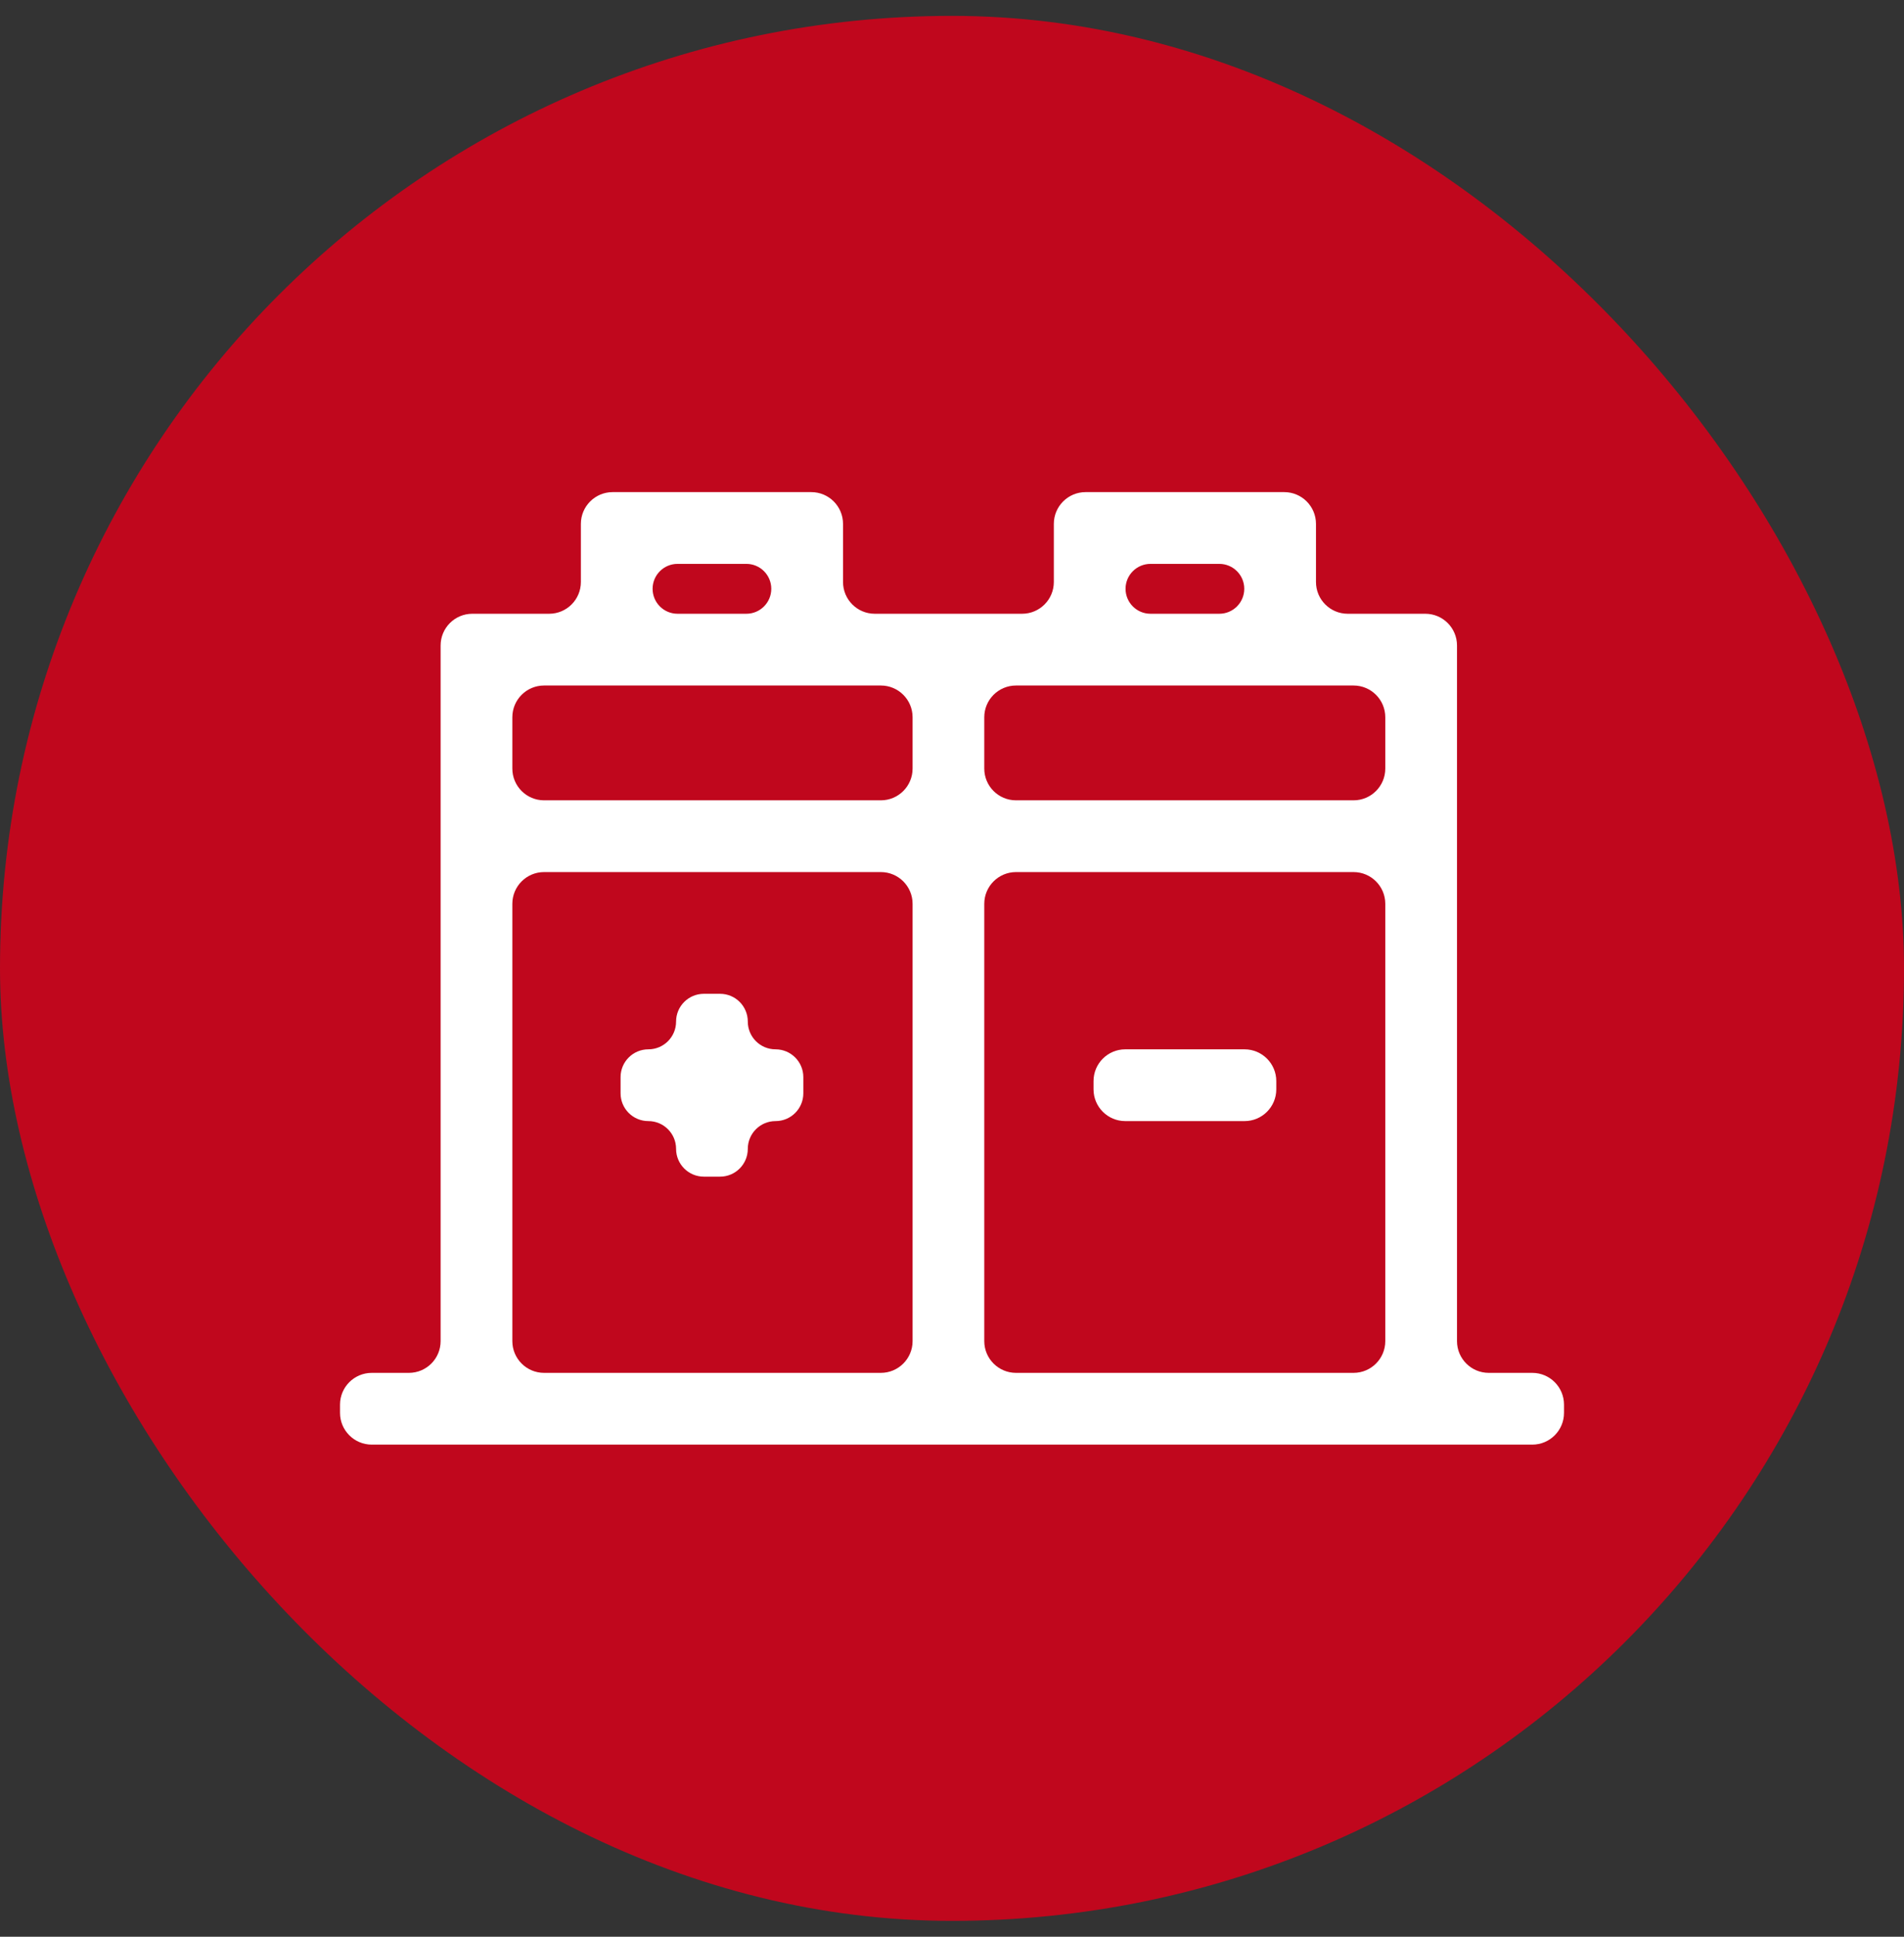
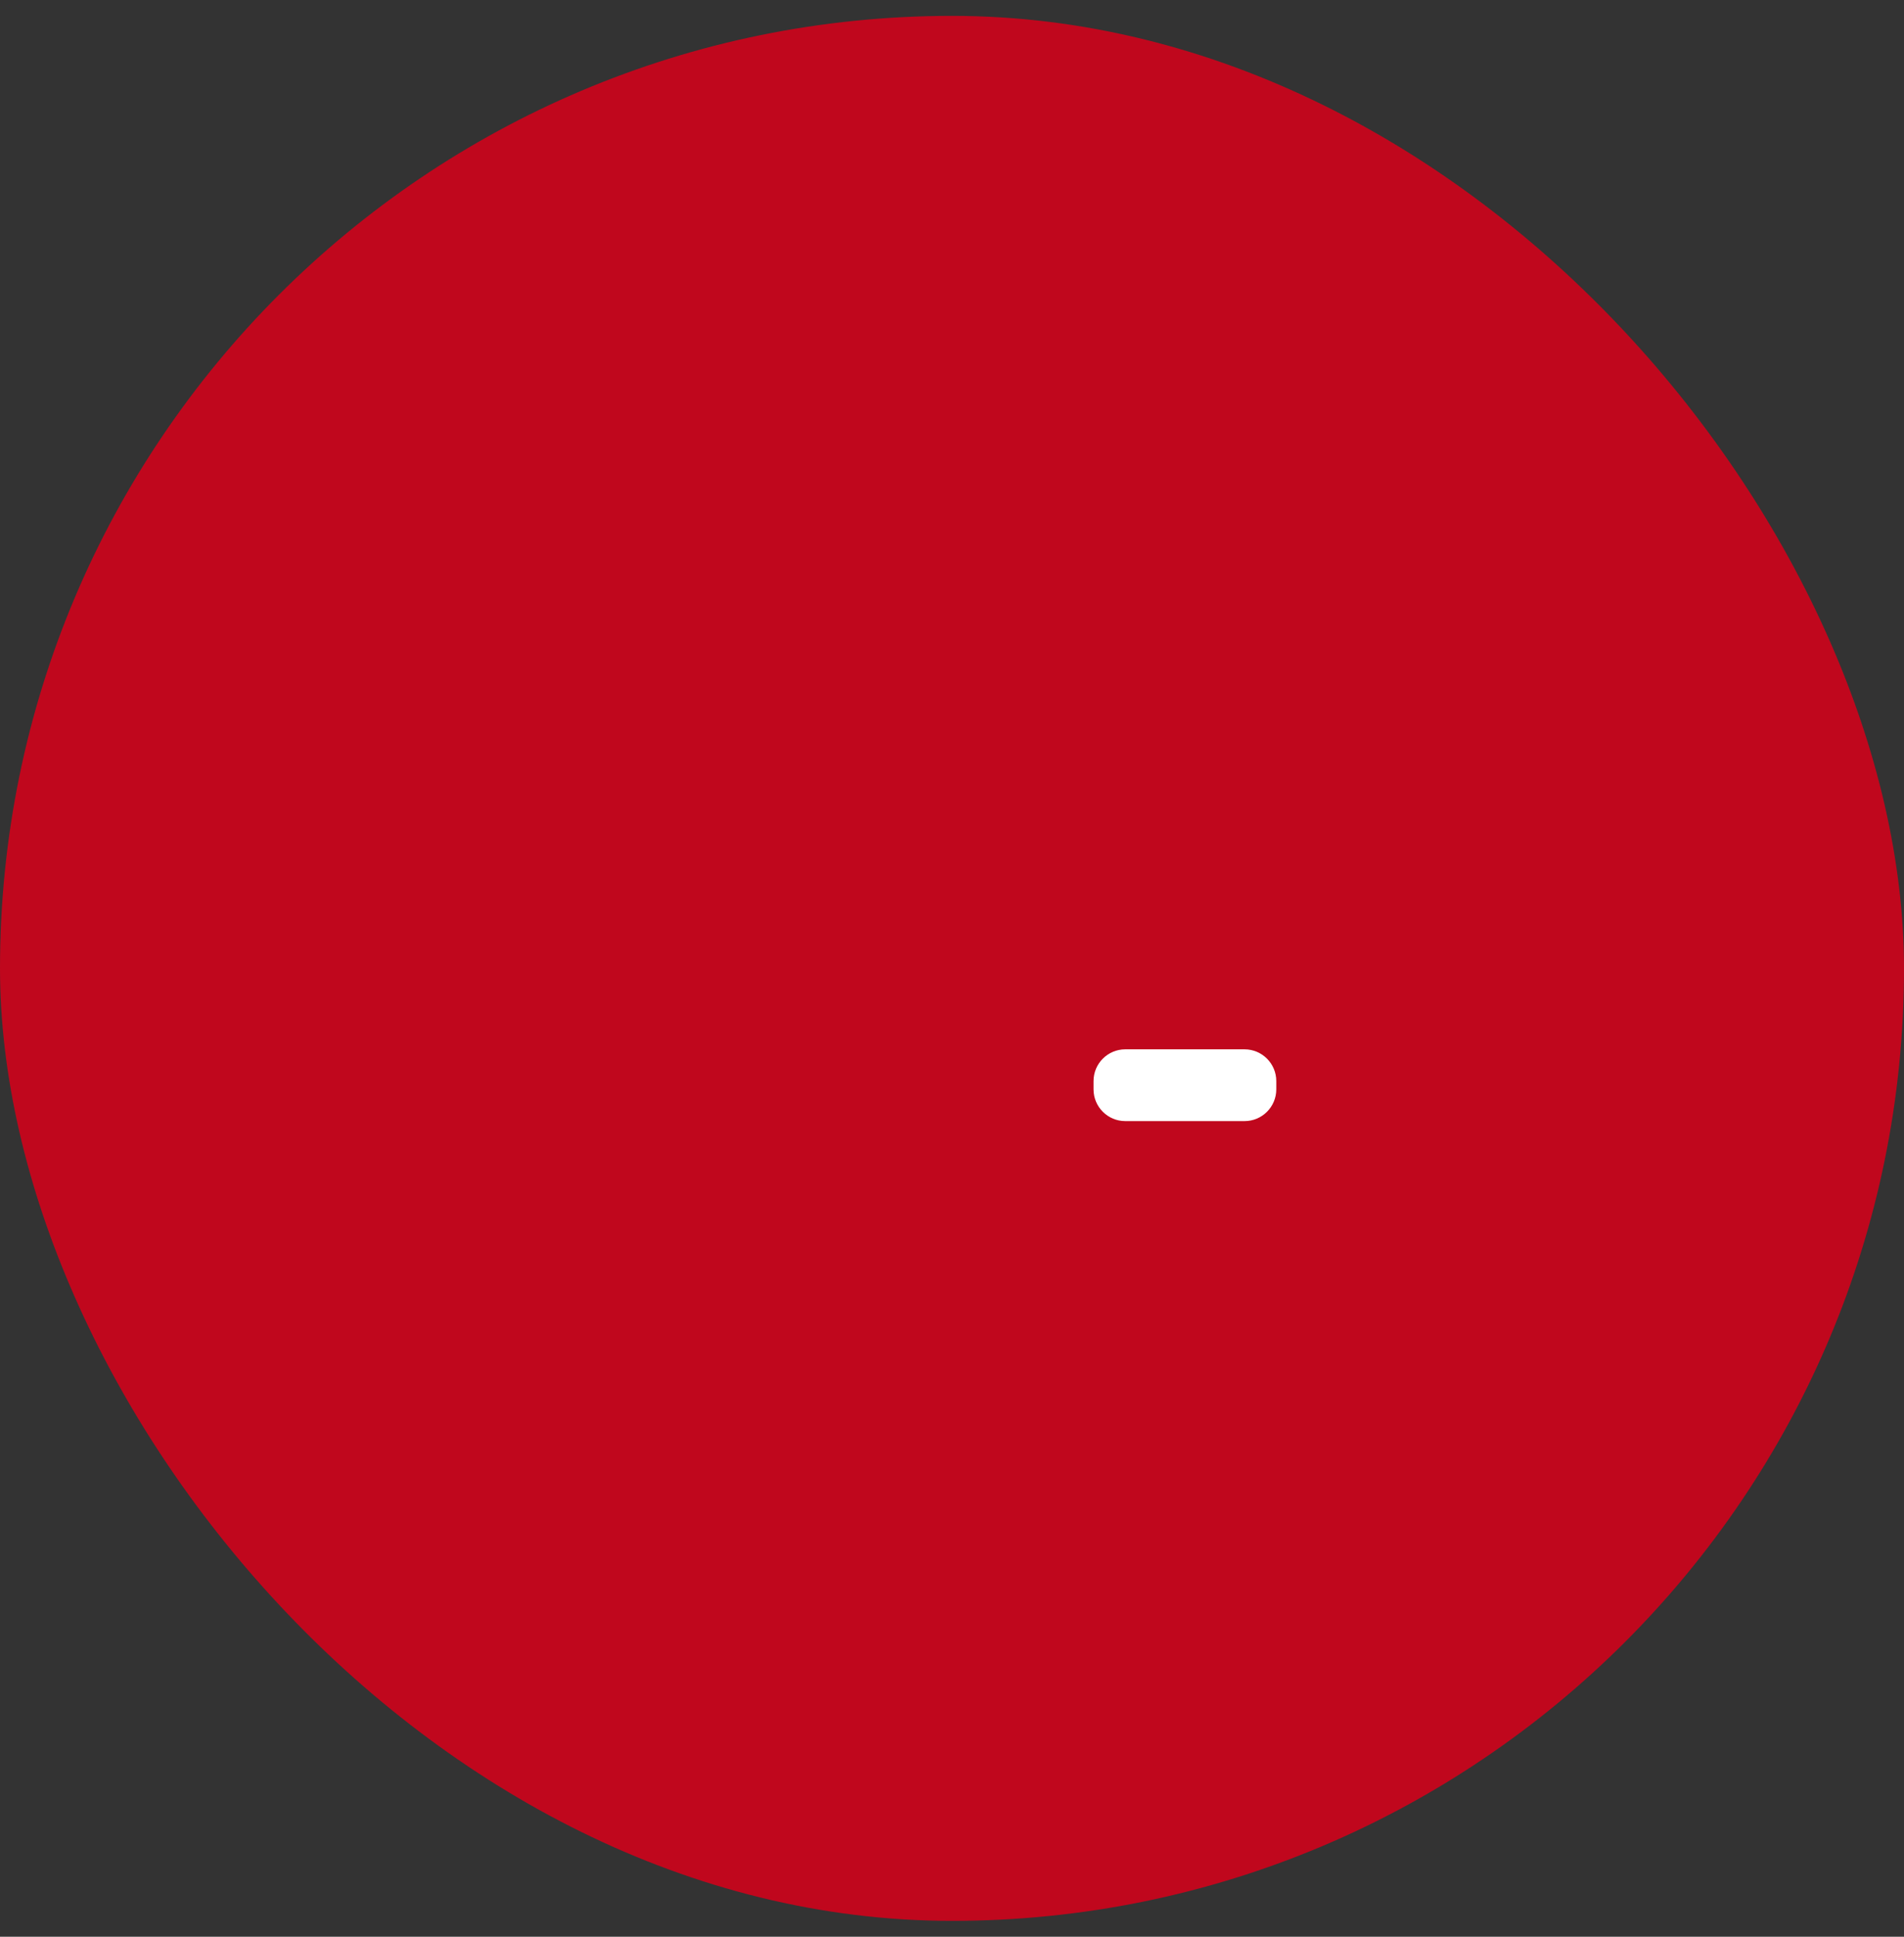
<svg xmlns="http://www.w3.org/2000/svg" width="60" height="61" viewBox="0 0 60 61" fill="none">
  <rect x="0" y="0" width="60" height="61" fill="#333333" stroke="none" />
  <rect y="0.5" width="60" height="60" rx="30" fill="#C0071D" />
-   <path d="M25.315 33.925C25.315 33.442 24.923 33.05 24.44 33.05V33.05C23.957 33.05 23.565 32.659 23.565 32.175V32.175C23.565 31.692 23.174 31.301 22.691 31.301H22.18C21.697 31.301 21.305 31.692 21.305 32.175V32.175C21.305 32.659 20.914 33.05 20.431 33.05V33.05C19.948 33.05 19.556 33.442 19.556 33.925V34.435C19.556 34.919 19.948 35.31 20.431 35.31V35.31C20.914 35.31 21.305 35.702 21.305 36.185V36.185C21.305 36.668 21.697 37.06 22.18 37.06H22.691C23.174 37.06 23.565 36.668 23.565 36.185V36.185C23.565 35.702 23.957 35.31 24.44 35.31V35.31C24.923 35.31 25.315 34.919 25.315 34.435V33.925Z" fill="white" />
  <path d="M34.46 34.05C34.46 33.498 34.908 33.05 35.46 33.05H39.219C39.771 33.05 40.219 33.498 40.219 34.05V34.31C40.219 34.863 39.771 35.31 39.219 35.31H35.46C34.908 35.31 34.46 34.863 34.46 34.31V34.05Z" fill="white" />
-   <path d="M45.914 20.331C45.914 19.778 45.467 19.331 44.914 19.331H42.47C41.917 19.331 41.47 18.883 41.47 18.331V16.5C41.47 15.948 41.022 15.5 40.47 15.5H34.209C33.657 15.5 33.209 15.948 33.209 16.5V18.331C33.209 18.883 32.762 19.331 32.209 19.331H27.566C27.013 19.331 26.566 18.883 26.566 18.331V16.5C26.566 15.948 26.118 15.5 25.566 15.5H19.305C18.753 15.5 18.305 15.948 18.305 16.5V18.331C18.305 18.883 17.858 19.331 17.305 19.331H14.885C14.333 19.331 13.885 19.778 13.885 20.331V42.24C13.885 42.792 13.438 43.24 12.885 43.24H11.715C11.163 43.24 10.715 43.688 10.715 44.24V44.5C10.715 45.052 11.163 45.5 11.715 45.5H48.286C48.839 45.5 49.286 45.052 49.286 44.5V44.24C49.286 43.688 48.839 43.24 48.286 43.24H46.914C46.362 43.24 45.914 42.792 45.914 42.24V20.331ZM35.469 18.545C35.469 18.112 35.821 17.76 36.255 17.76H38.424C38.858 17.76 39.21 18.112 39.21 18.545V18.545C39.21 18.979 38.858 19.331 38.424 19.331H36.255C35.821 19.331 35.469 18.979 35.469 18.545V18.545ZM42.654 21.591C43.206 21.591 43.654 22.038 43.654 22.591V24.207C43.654 24.76 43.206 25.207 42.654 25.207H32.017C31.465 25.207 31.017 24.76 31.017 24.207V22.591C31.017 22.038 31.465 21.591 32.017 21.591H42.654ZM20.565 18.545C20.565 18.112 20.917 17.76 21.351 17.76H23.52C23.954 17.76 24.305 18.112 24.305 18.545V18.545C24.305 18.979 23.954 19.331 23.52 19.331H21.351C20.917 19.331 20.565 18.979 20.565 18.545V18.545ZM16.145 22.591C16.145 22.038 16.593 21.591 17.145 21.591H27.758C28.31 21.591 28.758 22.038 28.758 22.591V24.207C28.758 24.76 28.31 25.207 27.758 25.207H17.145C16.593 25.207 16.145 24.76 16.145 24.207V22.591ZM17.145 43.24C16.593 43.24 16.145 42.792 16.145 42.24V28.467C16.145 27.915 16.593 27.467 17.145 27.467H27.758C28.31 27.467 28.758 27.915 28.758 28.467V42.24C28.758 42.792 28.31 43.24 27.758 43.24H17.145ZM32.017 43.24C31.465 43.24 31.017 42.792 31.017 42.24V28.467C31.017 27.915 31.465 27.467 32.017 27.467H42.654C43.206 27.467 43.654 27.915 43.654 28.467V42.24C43.654 42.792 43.206 43.24 42.654 43.24H32.017Z" fill="white" />
</svg>